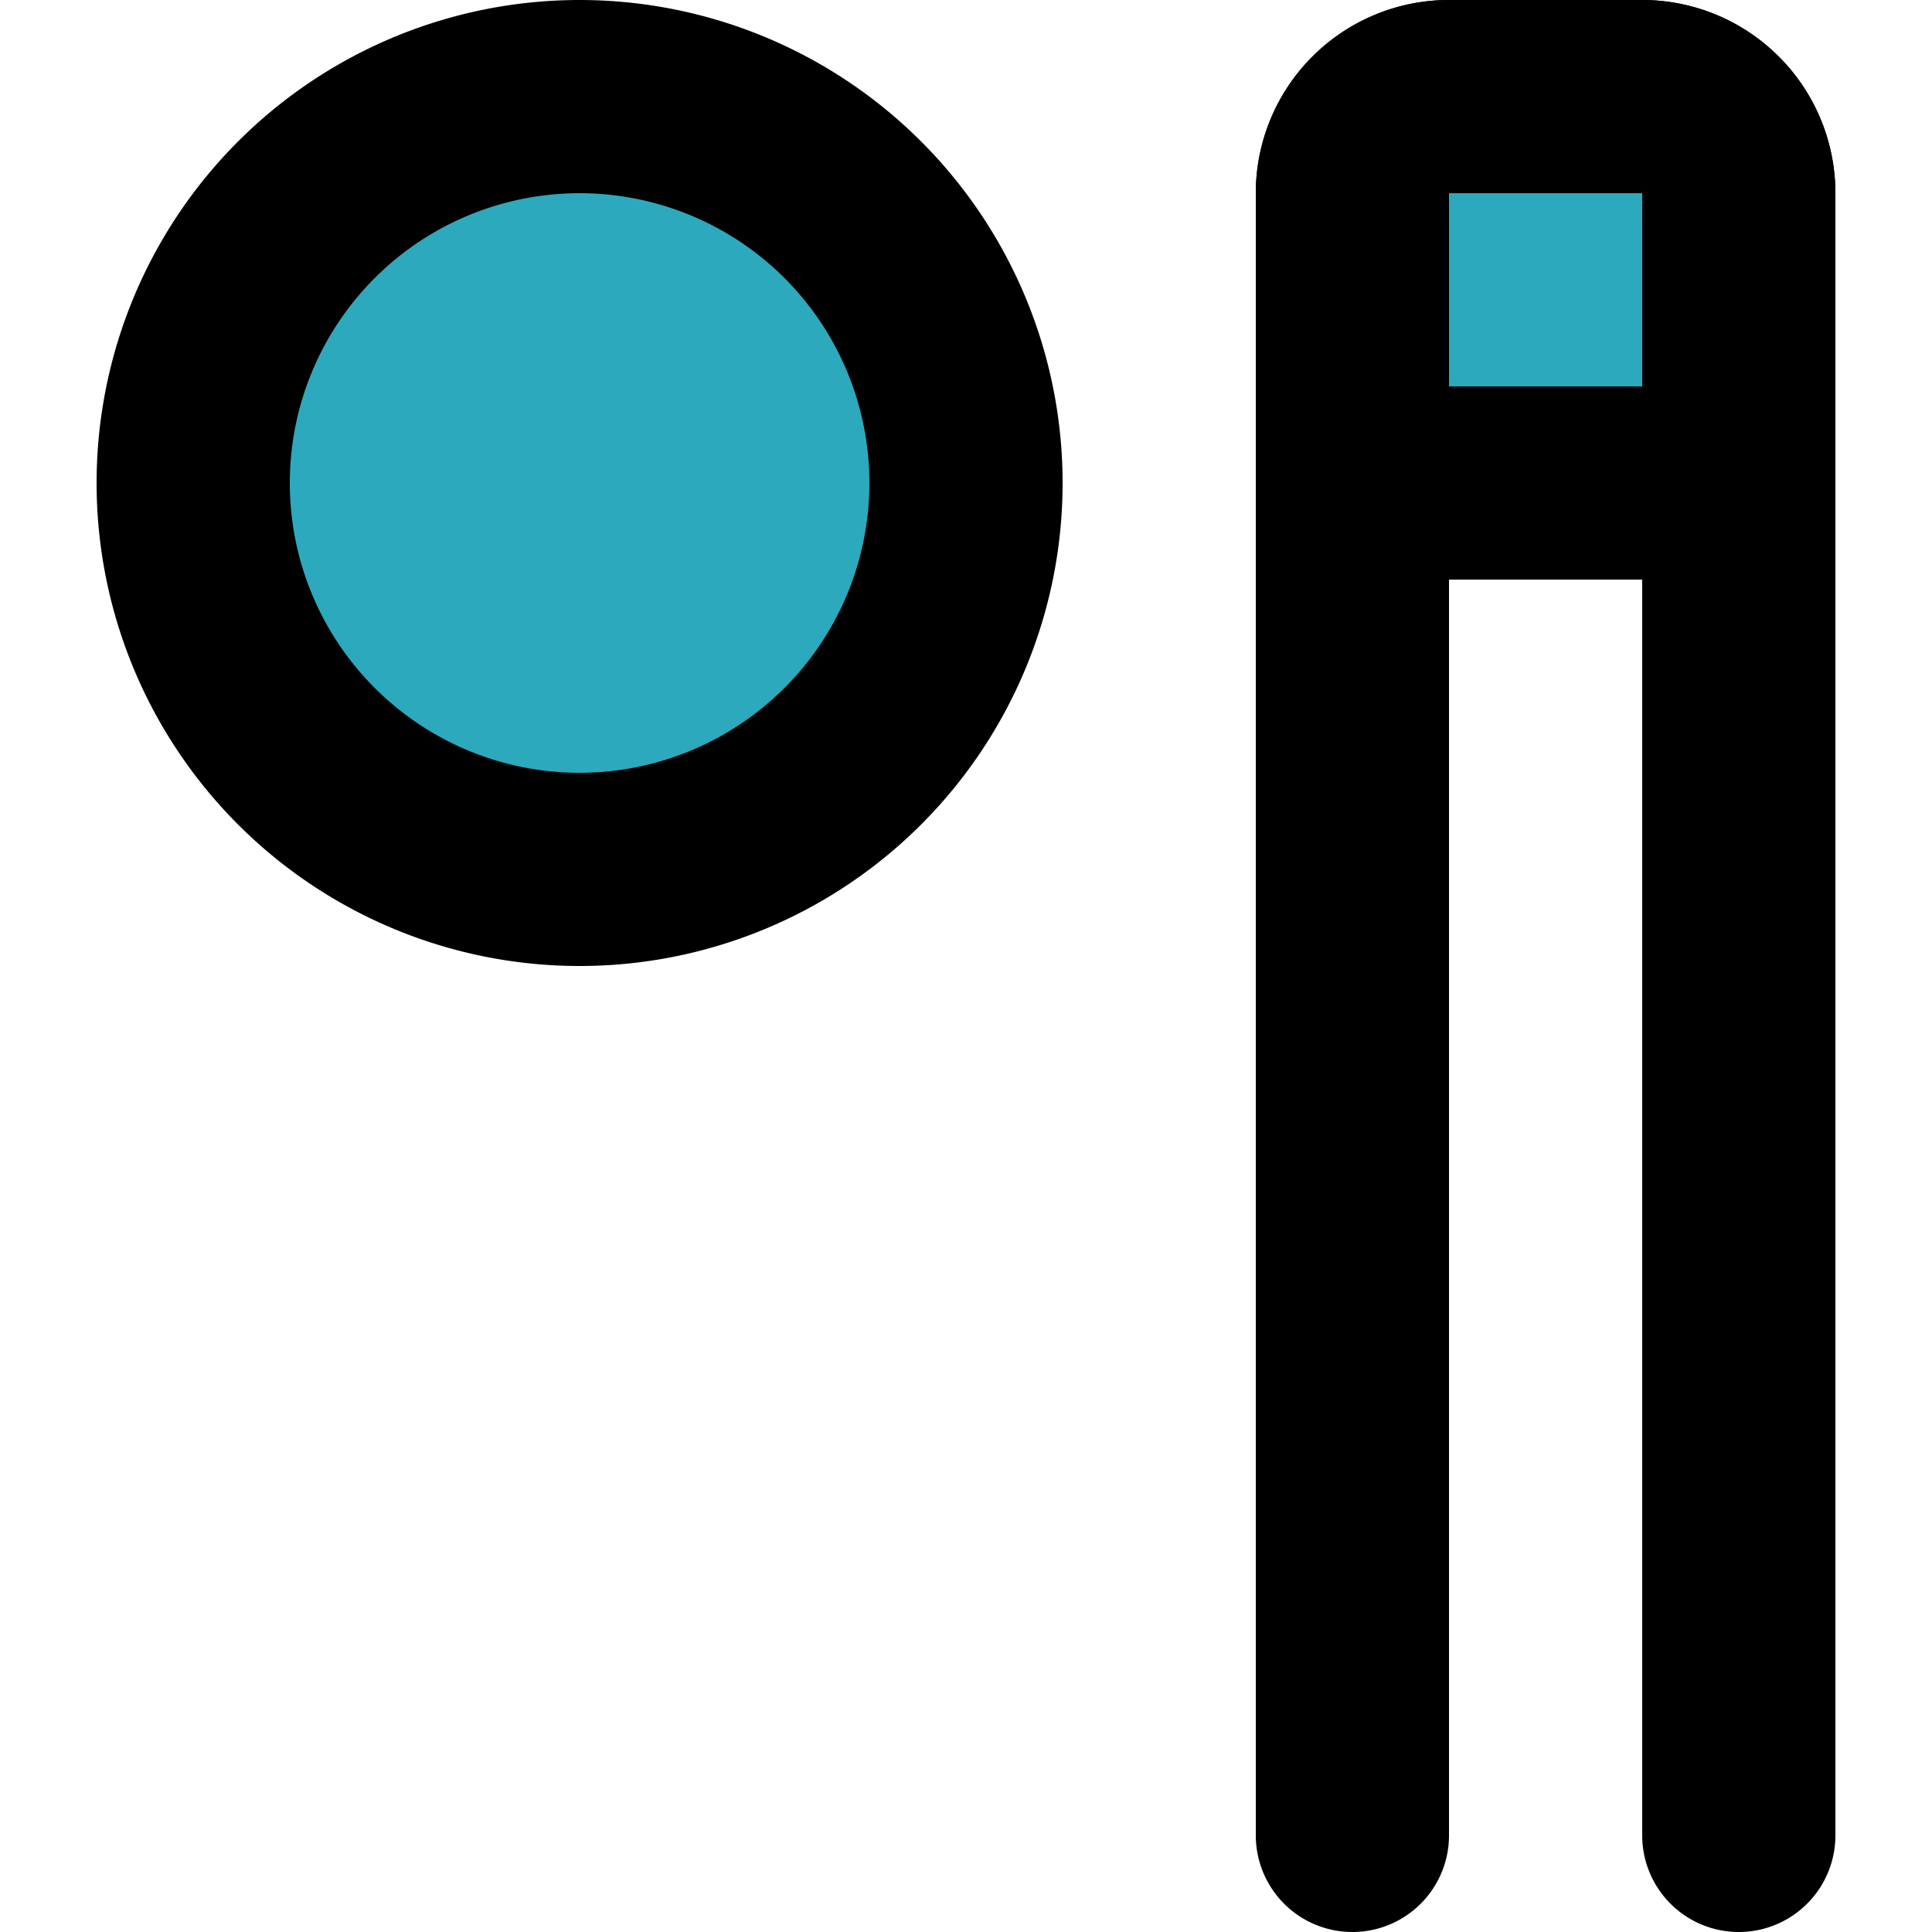
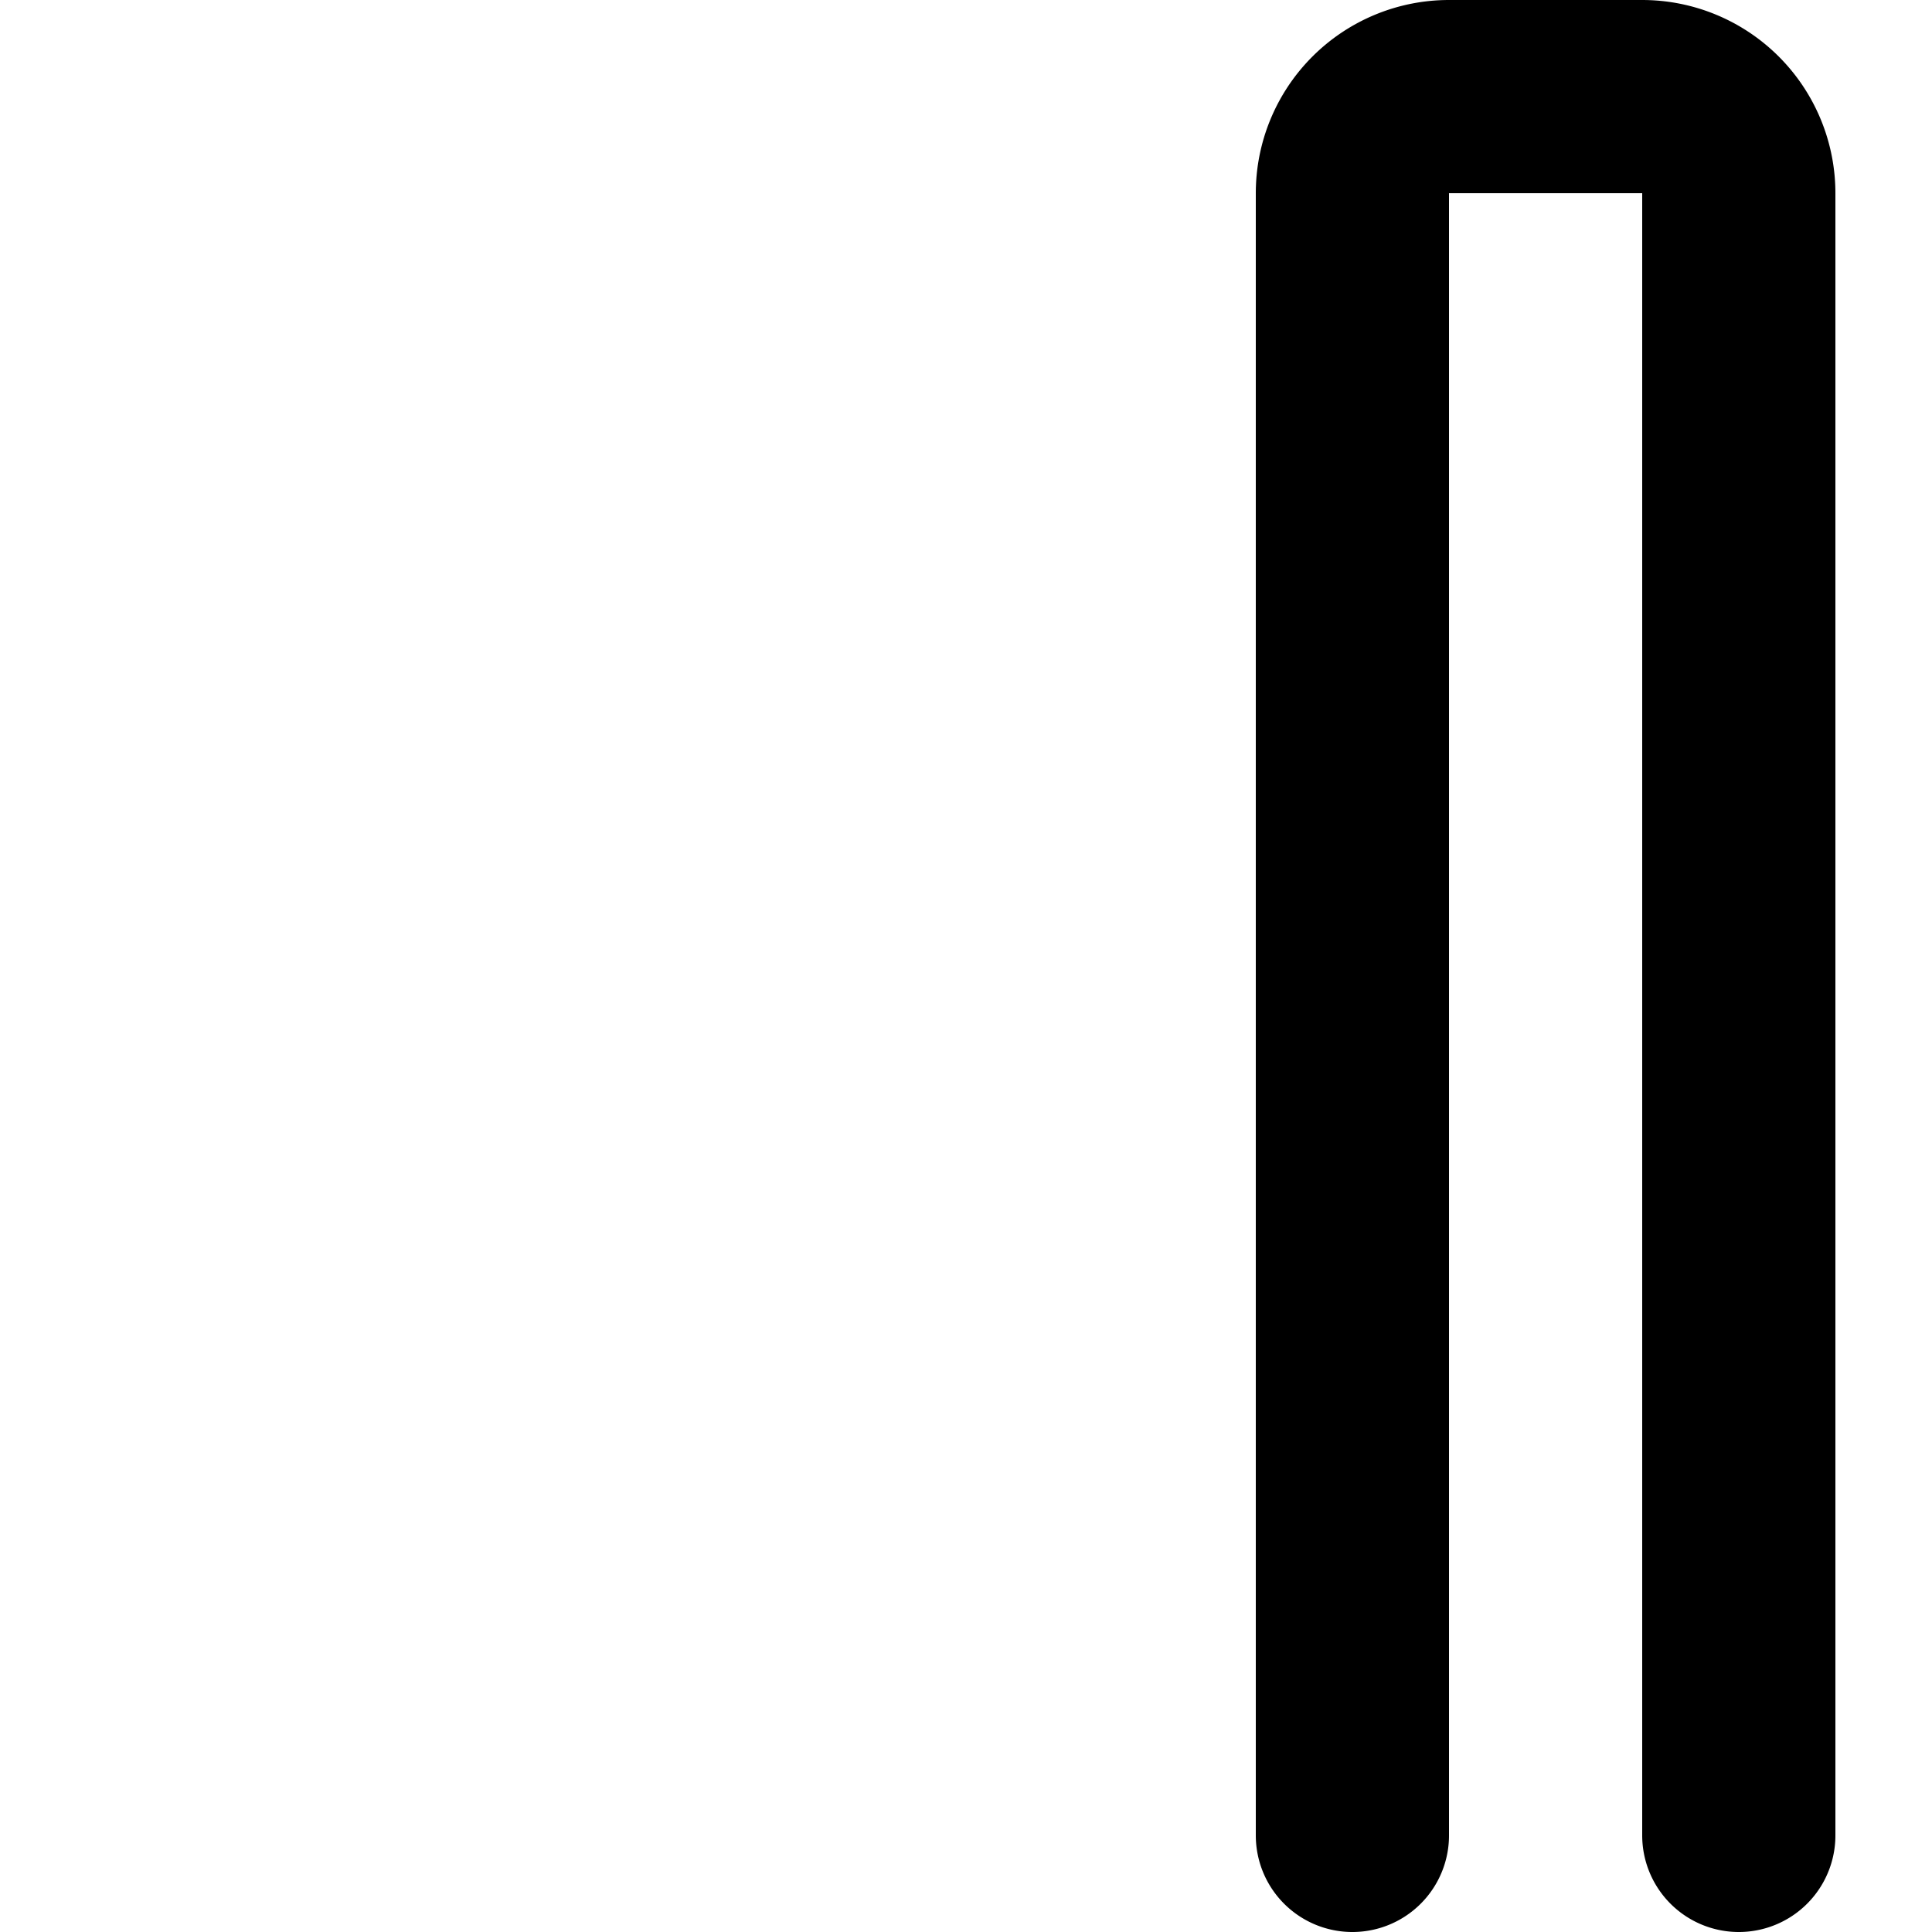
<svg xmlns="http://www.w3.org/2000/svg" width="800px" height="800px" viewBox="-1 0 20 20">
  <g id="billiard-2" transform="translate(-3 -2)">
-     <path id="secondary" fill="#2ca9bc" d="M8,3A4,4,0,1,1,4,7,4,4,0,0,1,8,3Zm8,4h4V4a1,1,0,0,0-1-1H17a1,1,0,0,0-1,1Z" />
    <path id="primary" d="M20,21V4a1,1,0,0,0-1-1H17a1,1,0,0,0-1,1V21" fill="none" stroke="#000000" stroke-linecap="round" stroke-linejoin="round" stroke-width="2" />
-     <path id="primary-2" data-name="primary" d="M8,3A4,4,0,1,1,4,7,4,4,0,0,1,8,3Zm8,4h4V4a1,1,0,0,0-1-1H17a1,1,0,0,0-1,1Z" fill="none" stroke="#000000" stroke-linecap="round" stroke-linejoin="round" stroke-width="2" />
  </g>
</svg>